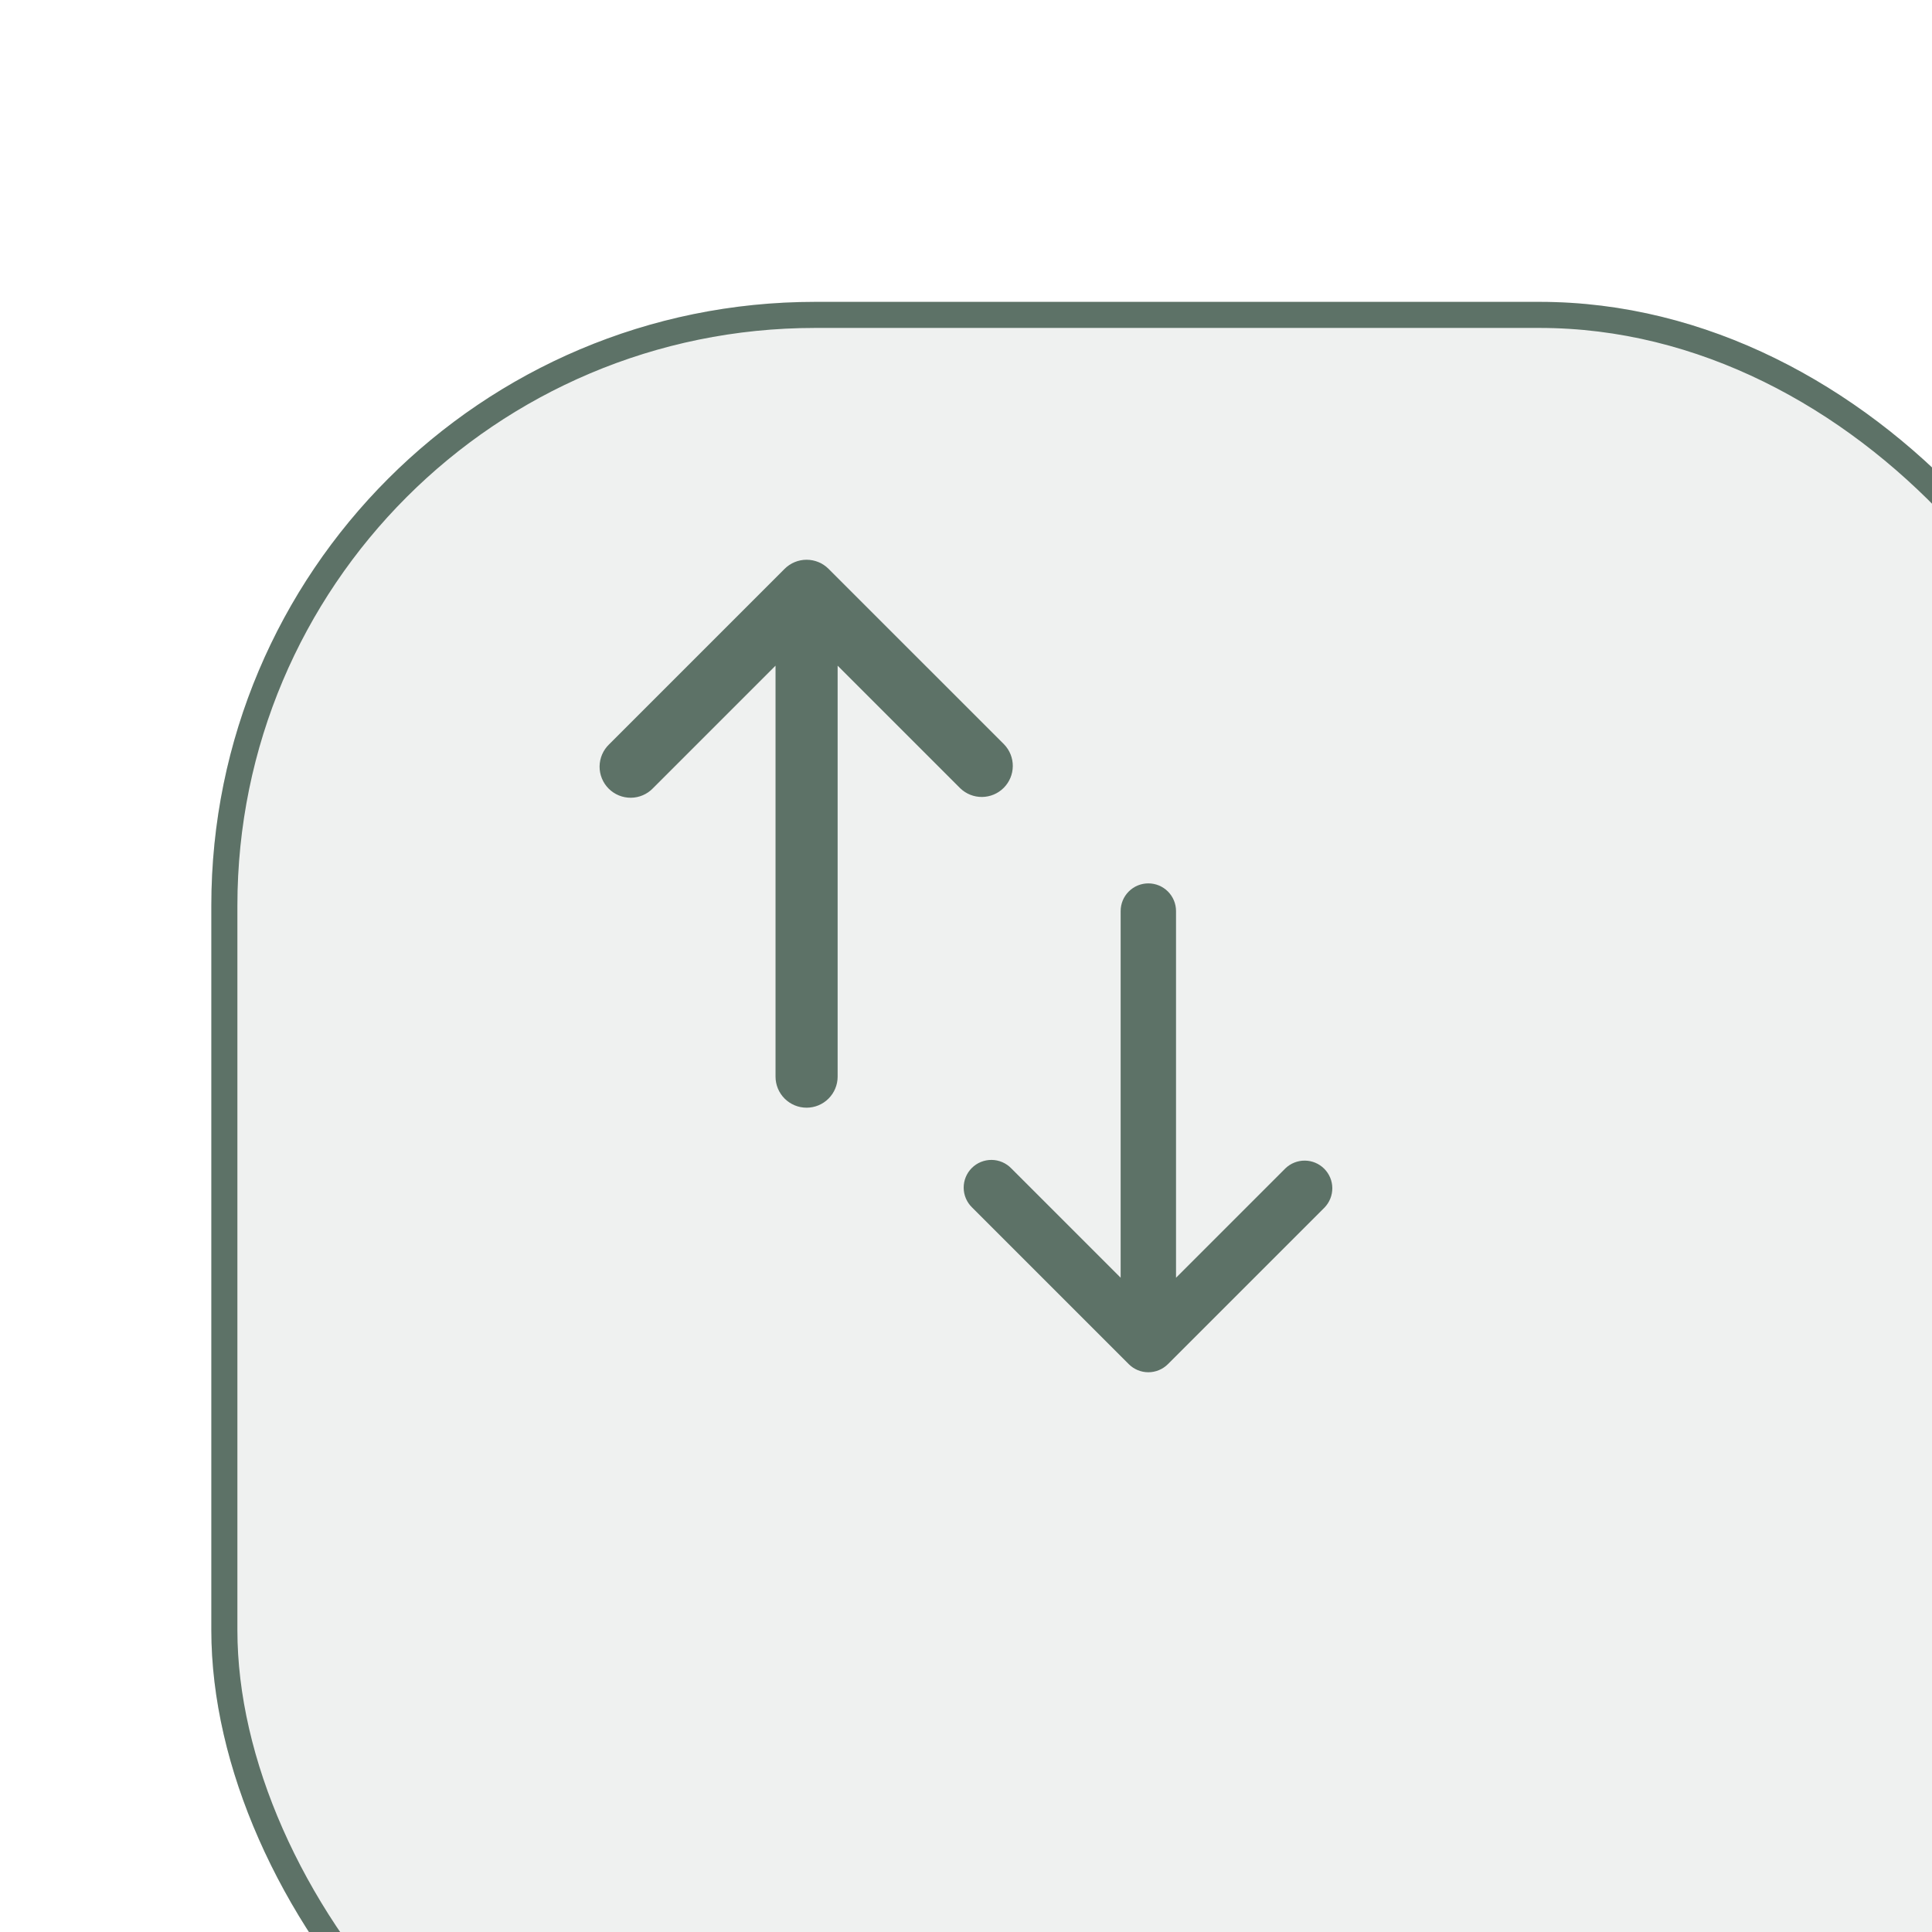
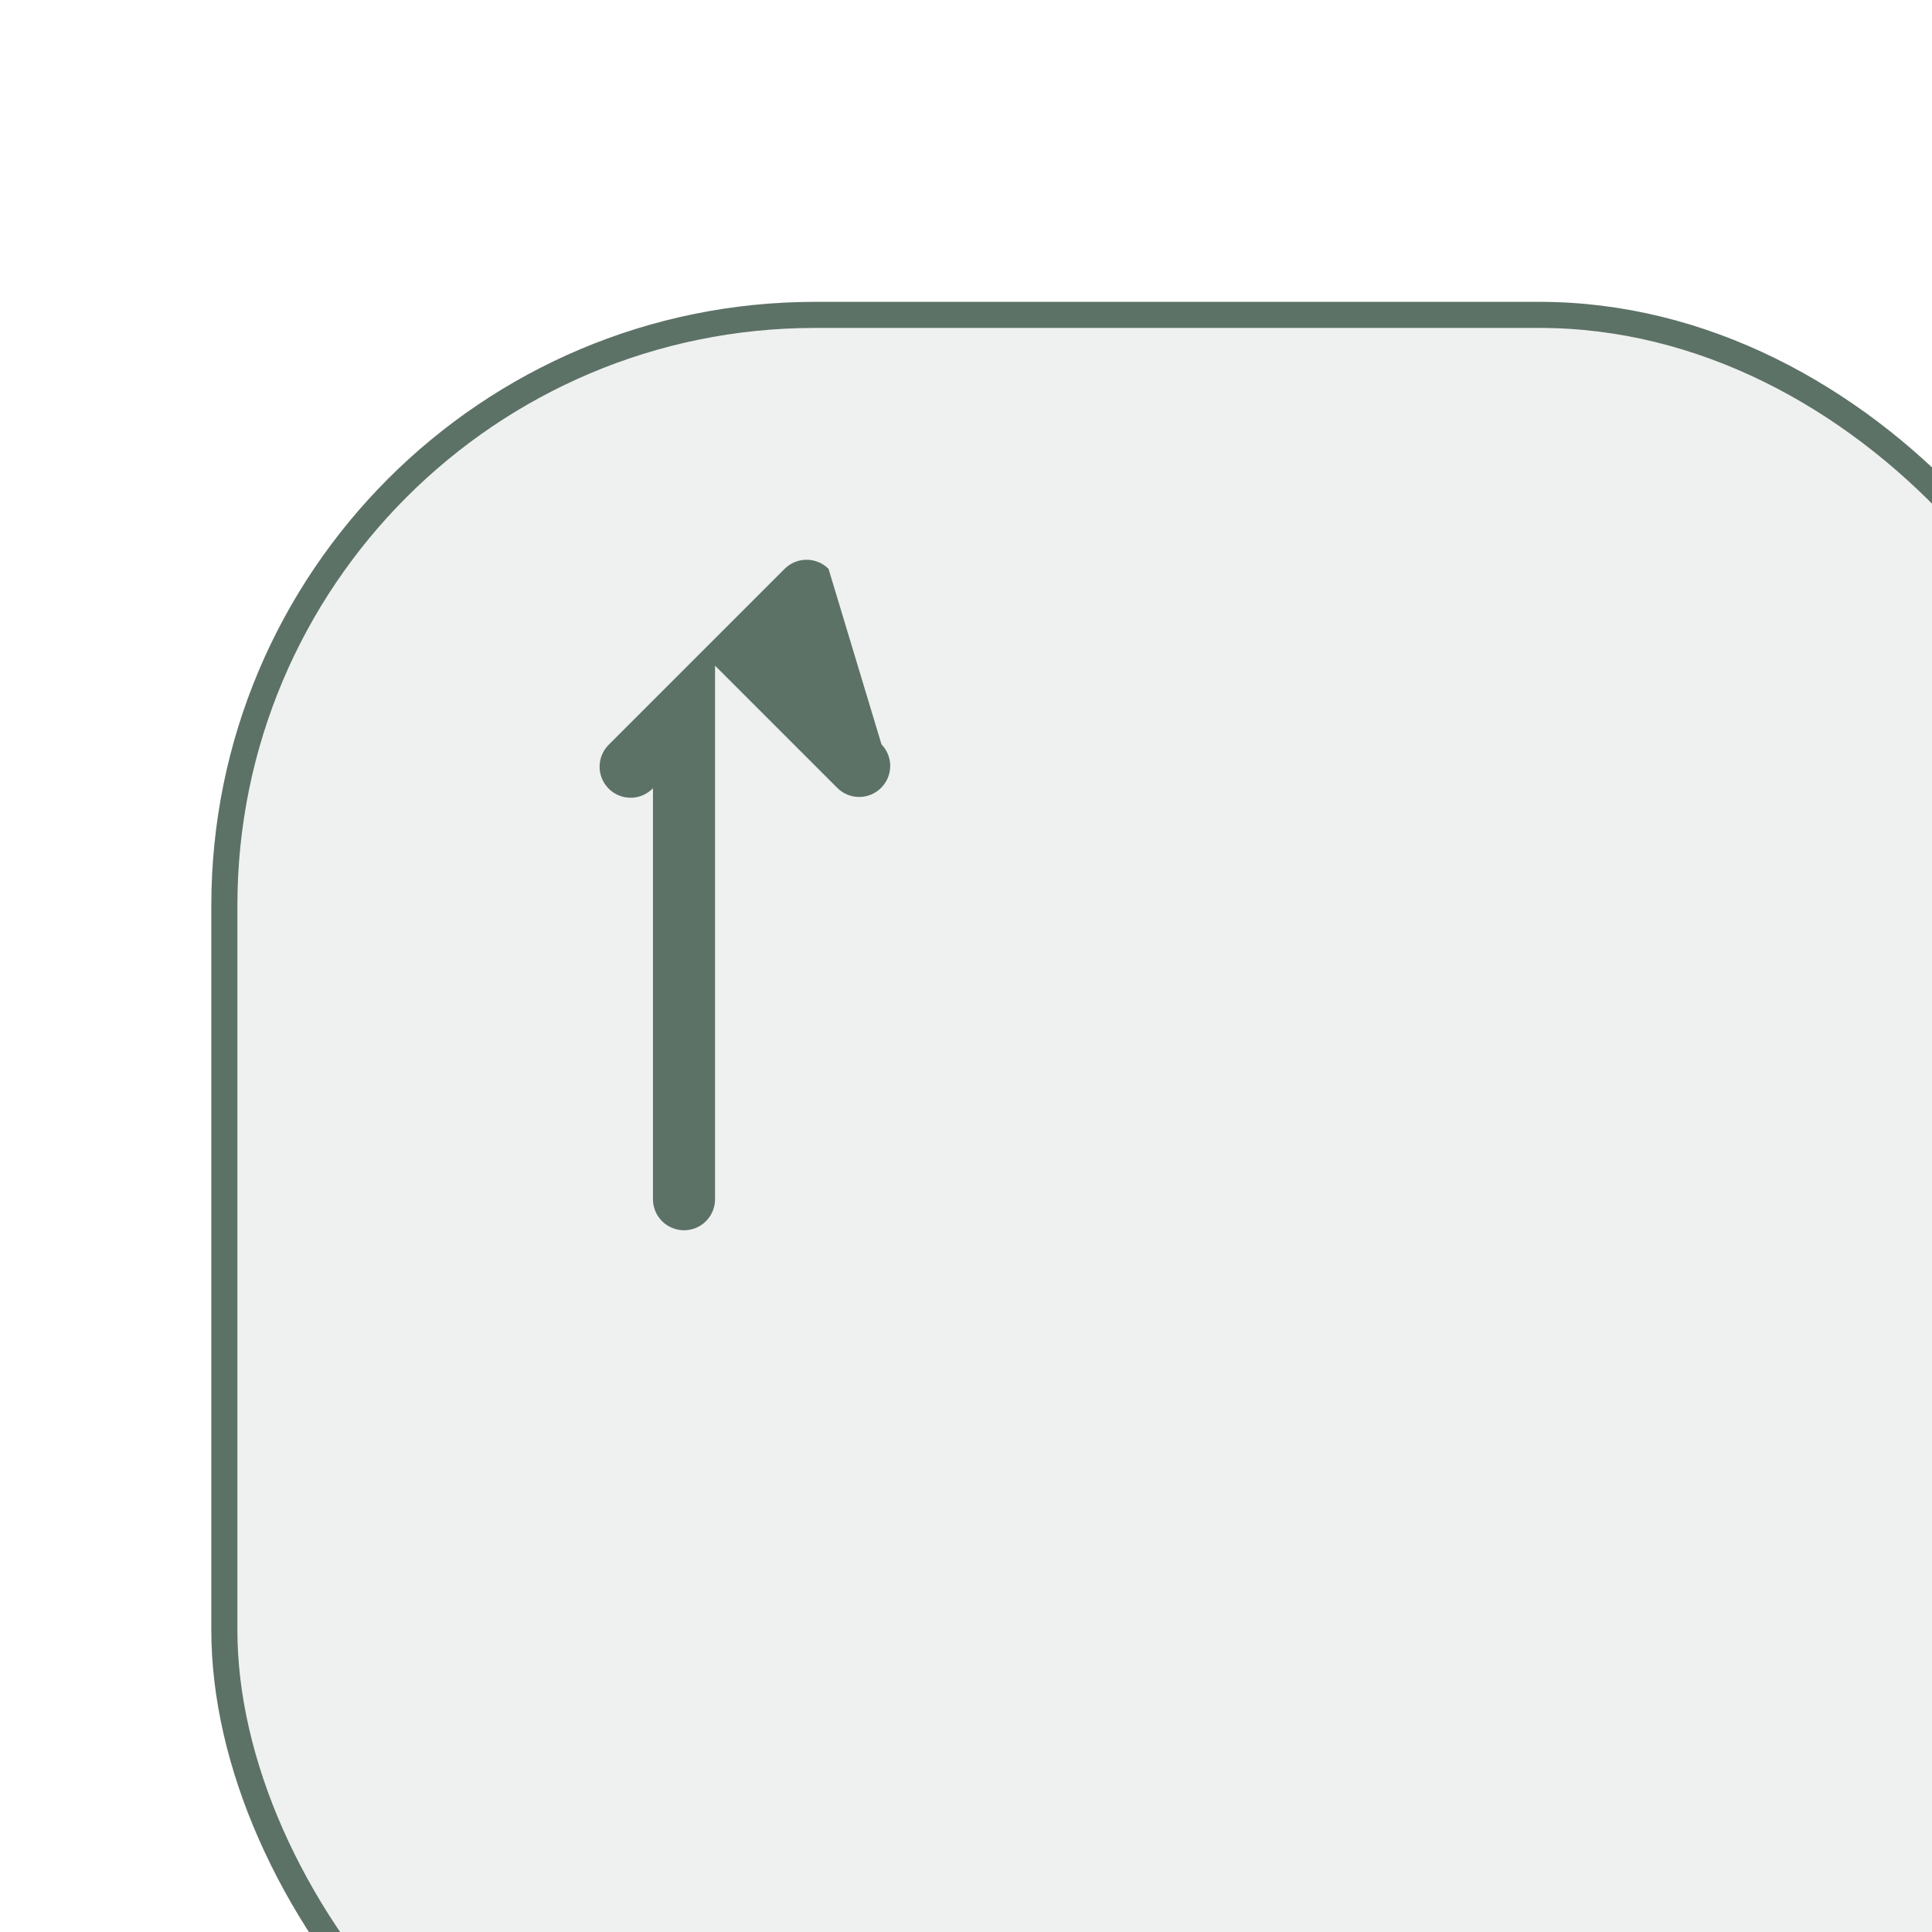
<svg xmlns="http://www.w3.org/2000/svg" xmlns:ns1="http://sodipodi.sourceforge.net/DTD/sodipodi-0.dtd" xmlns:ns2="http://www.inkscape.org/namespaces/inkscape" fill="none" height="74.108" viewBox="0 0 74.108 74.108" width="74.108" version="1.1" id="svg5" ns1:docname="arrows.svg" ns2:version="1.3 (0e150ed, 2023-07-21)">
  <defs id="defs5" />
  <ns1:namedview id="namedview5" pagecolor="#ffffff" bordercolor="#000000" borderopacity="0.25" ns2:showpageshadow="2" ns2:pageopacity="0.0" ns2:pagecheckerboard="0" ns2:deskcolor="#d1d1d1" ns2:zoom="1.8015267" ns2:cx="45.239407" ns2:cy="48.292373" ns2:window-width="1312" ns2:window-height="449" ns2:window-x="-20" ns2:window-y="380" ns2:window-maximized="0" ns2:current-layer="g4" />
  <filter id="a" color-interpolation-filters="sRGB" filterUnits="userSpaceOnUse" height="129.69" width="129.691" x="0.364" y="0.929">
    <feFlood flood-opacity="0" result="BackgroundImageFix" id="feFlood1" />
    <feColorMatrix in="SourceAlpha" result="hardAlpha" type="matrix" values="0 0 0 0 0 0 0 0 0 0 0 0 0 0 0 0 0 0 127 0" id="feColorMatrix1" />
    <feOffset dx="8.106" dy="11.579" id="feOffset1" />
    <feGaussianBlur stdDeviation="13.895" id="feGaussianBlur1" />
    <feComposite in2="hardAlpha" operator="out" id="feComposite1" />
    <feColorMatrix type="matrix" values="0 0 0 0 0.098 0 0 0 0 0.06 0 0 0 0 0.173 0 0 0 0.02 0" id="feColorMatrix2" />
    <feBlend in2="BackgroundImageFix" mode="normal" result="effect1_dropShadow_437_16467" id="feBlend2" />
    <feBlend in="SourceGraphic" in2="effect1_dropShadow_437_16467" mode="normal" result="shape" id="feBlend3" />
  </filter>
  <g filter="url(#a)" id="g4" transform="translate(-20.049,-17.141)">
    <rect fill="#eff1f0" height="74.108" rx="23.159" width="74.108" x="20.049" y="17.141" id="rect3" ry="23.159" />
    <rect height="73.108" rx="22.659" stroke="#5d7267" width="73.108" x="20.549" y="17.641" id="rect4" ry="22.659" />
  </g>
  <g fill="#5d7267" id="g5" transform="translate(-20.049,-17.141)">
-     <path d="m 64.848,69.467 c -0.199,0.199 -0.469,0.311 -0.751,0.311 -0.282,0 -0.552,-0.112 -0.751,-0.311 l -6.008,-6.008 c -0.101,-0.098 -0.182,-0.215 -0.238,-0.345 -0.056,-0.13 -0.085,-0.269 -0.086,-0.41 -0.001,-0.141 0.026,-0.281 0.079,-0.411 0.053,-0.131 0.132,-0.249 0.232,-0.349 0.1,-0.1 0.218,-0.179 0.349,-0.232 0.131,-0.053 0.27,-0.08 0.411,-0.079 0.141,0.001 0.28,0.03 0.41,0.086 0.13,0.056 0.247,0.137 0.345,0.238 l 4.195,4.195 V 52.088 c 0,-0.282 0.112,-0.552 0.311,-0.751 0.199,-0.199 0.469,-0.311 0.751,-0.311 0.282,0 0.552,0.112 0.751,0.311 0.199,0.199 0.311,0.469 0.311,0.751 v 14.065 l 4.195,-4.195 c 0.2,-0.194 0.469,-0.3 0.747,-0.298 0.279,0.002 0.545,0.114 0.742,0.311 0.197,0.197 0.309,0.463 0.311,0.742 0.002,0.278 -0.105,0.547 -0.298,0.747 z" id="path4" />
-     <path d="m 51.83,38.96 c -0.223,-0.223 -0.526,-0.348 -0.842,-0.348 -0.316,0 -0.618,0.125 -0.842,0.348 l -6.734,6.734 c -0.114,0.11 -0.204,0.241 -0.267,0.386 -0.062,0.145 -0.095,0.301 -0.097,0.46 -0.001,0.158 0.029,0.315 0.089,0.461 0.06,0.146 0.148,0.279 0.26,0.391 0.112,0.112 0.245,0.2 0.391,0.26 0.146,0.06 0.303,0.09 0.461,0.089 0.158,-0.001 0.314,-0.034 0.46,-0.097 0.145,-0.062 0.277,-0.153 0.386,-0.267 l 4.702,-4.702 v 15.764 c 0,0.316 0.125,0.619 0.349,0.842 0.223,0.223 0.526,0.349 0.842,0.349 0.316,0 0.619,-0.125 0.842,-0.349 0.223,-0.223 0.349,-0.526 0.349,-0.842 V 42.675 l 4.702,4.702 c 0.225,0.217 0.525,0.337 0.837,0.334 0.312,-0.003 0.611,-0.128 0.831,-0.349 0.221,-0.221 0.346,-0.519 0.349,-0.831 0.003,-0.312 -0.117,-0.613 -0.334,-0.837 z" id="path5" />
+     <path d="m 51.83,38.96 c -0.223,-0.223 -0.526,-0.348 -0.842,-0.348 -0.316,0 -0.618,0.125 -0.842,0.348 l -6.734,6.734 c -0.114,0.11 -0.204,0.241 -0.267,0.386 -0.062,0.145 -0.095,0.301 -0.097,0.46 -0.001,0.158 0.029,0.315 0.089,0.461 0.06,0.146 0.148,0.279 0.26,0.391 0.112,0.112 0.245,0.2 0.391,0.26 0.146,0.06 0.303,0.09 0.461,0.089 0.158,-0.001 0.314,-0.034 0.46,-0.097 0.145,-0.062 0.277,-0.153 0.386,-0.267 v 15.764 c 0,0.316 0.125,0.619 0.349,0.842 0.223,0.223 0.526,0.349 0.842,0.349 0.316,0 0.619,-0.125 0.842,-0.349 0.223,-0.223 0.349,-0.526 0.349,-0.842 V 42.675 l 4.702,4.702 c 0.225,0.217 0.525,0.337 0.837,0.334 0.312,-0.003 0.611,-0.128 0.831,-0.349 0.221,-0.221 0.346,-0.519 0.349,-0.831 0.003,-0.312 -0.117,-0.613 -0.334,-0.837 z" id="path5" />
  </g>
</svg>